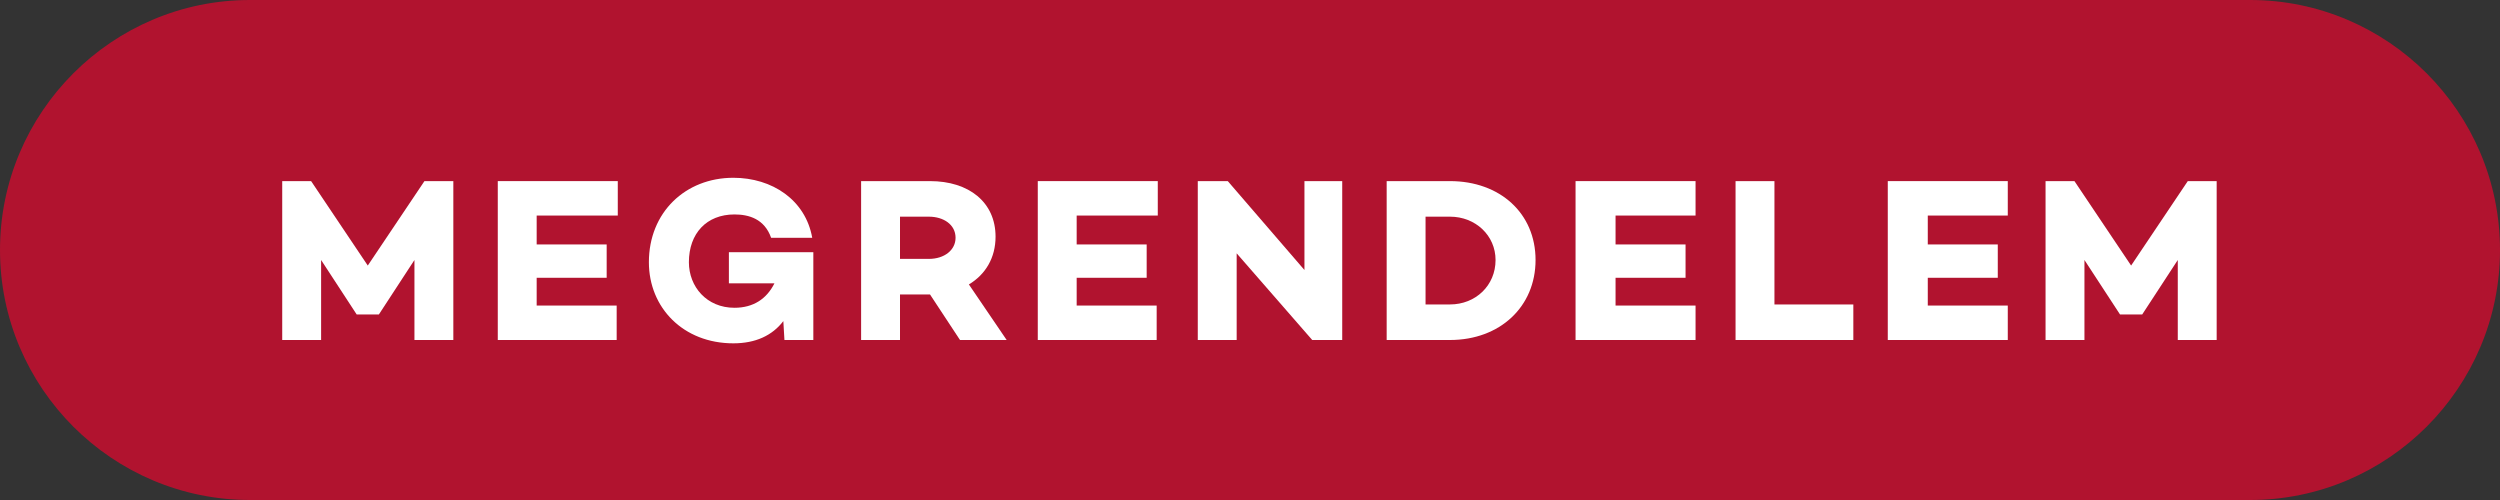
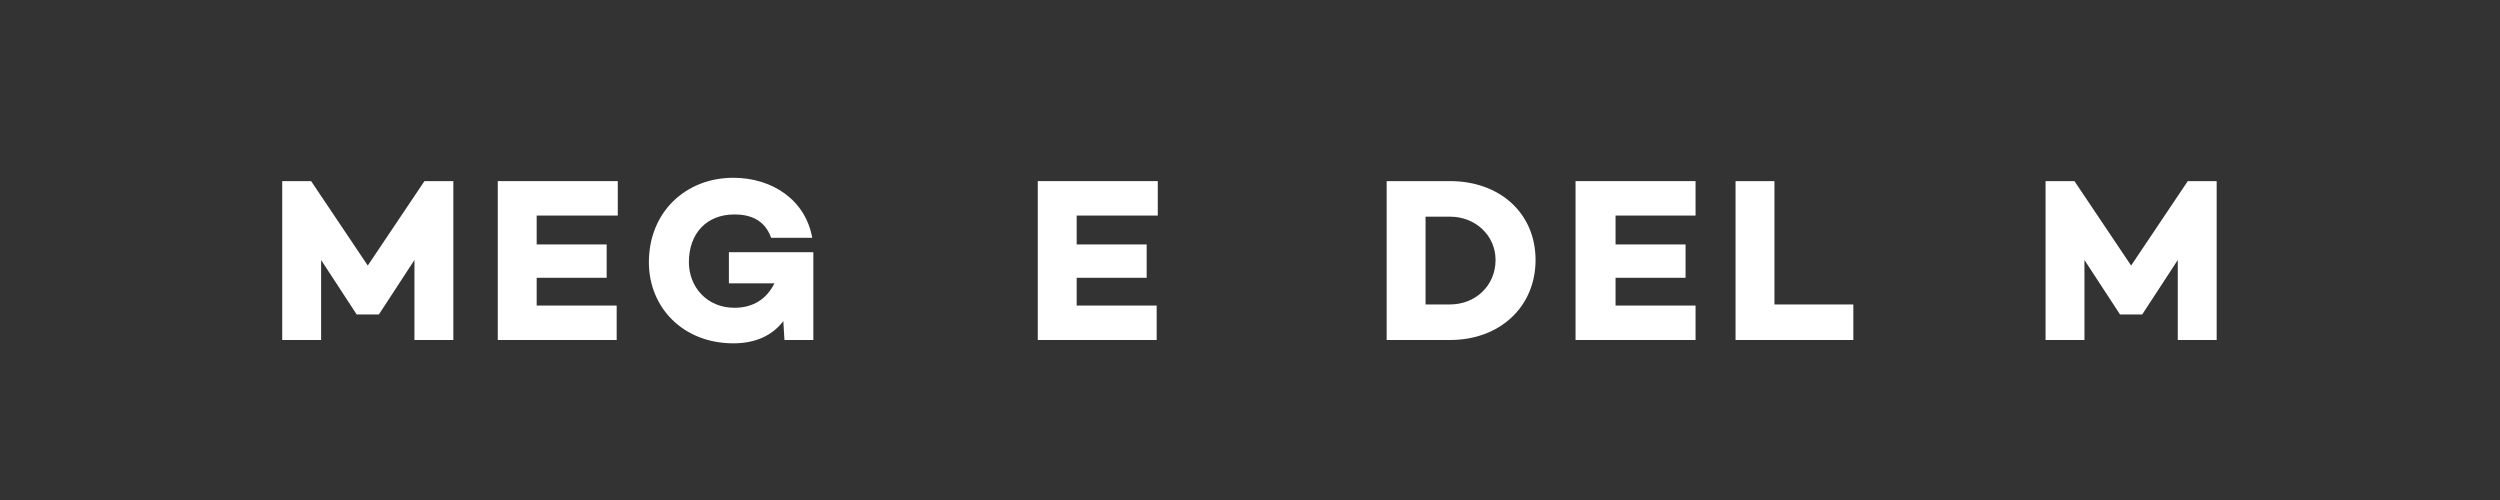
<svg xmlns="http://www.w3.org/2000/svg" xmlns:xlink="http://www.w3.org/1999/xlink" version="1.1" id="Layer_1" x="0px" y="0px" viewBox="0 0 225 45" style="enable-background:new 0 0 225 45;" xml:space="preserve">
  <rect x="0" y="0" width="225" height="45" fill="#333333" stroke="none" />
  <style type="text/css">
	.st0{clip-path:url(#SVGID_00000021839556997625954710000010066867465002601401_);fill:#B1132F;}
	.st1{fill:#FFFFFF;}
</style>
  <g>
    <defs>
      <rect id="SVGID_1_" width="225" height="45" />
    </defs>
    <clipPath id="SVGID_00000097463561763008810170000009252294781370180030_">
      <use xlink:href="#SVGID_1_" style="overflow:visible;" />
    </clipPath>
-     <path style="clip-path:url(#SVGID_00000097463561763008810170000009252294781370180030_);fill:#B1132F;" d="M22.5,0   C10.1,0,0,10.1,0,22.5S10.1,45,22.5,45h180c12.4,0,22.5-10.1,22.5-22.5S214.9,0,202.5,0H22.5z" />
  </g>
  <g>
    <path class="st1" d="M40.8,30.6h-3.5v-7.2l-3.2,4.9v0h-2v0l-3.2-4.9l0,7.2h-3.5V16.3H28l5.1,7.6l5.1-7.6h2.6V30.6z" />
    <path class="st1" d="M48.3,19.4V22h6.3v3h-6.3v2.5h7.2v3.1H44.8V16.3h10.8v3.1H48.3z" />
    <path class="st1" d="M73.2,22.6v8h-2.6l-0.1-1.7c-1,1.3-2.5,2-4.5,2c-4.5,0-7.6-3.2-7.6-7.3c0-4.5,3.3-7.6,7.6-7.6   c3.5,0,6.5,2,7.1,5.4h-3.7c-0.6-1.7-2-2.1-3.3-2.1c-2.5,0-4.1,1.7-4.1,4.3c0,2.2,1.6,4.1,4.1,4.1c1.7,0,2.9-0.8,3.6-2.2l-4.1,0   v-2.8H73.2z" />
-     <path class="st1" d="M86.4,30.6l-2.7-4.1h0H81v4.1h-3.5V16.3h6.2c3.5,0,5.9,1.9,5.9,5c0,1.9-0.9,3.4-2.4,4.3l3.4,5H86.4z M81,23.3   h2.6c1.4,0,2.4-0.8,2.4-1.9c0-1.2-1.1-1.9-2.4-1.9H81V23.3z" />
    <path class="st1" d="M96.9,19.4V22h6.3v3h-6.3v2.5h7.2v3.1H93.4V16.3h10.8v3.1H96.9z" />
-     <path class="st1" d="M120.8,16.3v14.3h-2.7l-6.8-7.8v7.8h-3.5V16.3h2.7l6.9,8v-8H120.8z" />
    <path class="st1" d="M138.2,23.4c0,4.2-3.2,7.2-7.7,7.2h-5.7V16.3h5.7C135,16.3,138.2,19.2,138.2,23.4z M134.6,23.4   c0-2.2-1.8-3.9-4.1-3.9h-2.2v7.9h2.2C132.8,27.4,134.6,25.7,134.6,23.4z" />
    <path class="st1" d="M145.4,19.4V22h6.3v3h-6.3v2.5h7.2v3.1h-10.8V16.3h10.8v3.1H145.4z" />
    <path class="st1" d="M166.8,27.4v3.2h-10.6V16.3h3.5v11.1H166.8z" />
-     <path class="st1" d="M173.5,19.4V22h6.3v3h-6.3v2.5h7.2v3.1h-10.8V16.3h10.8v3.1H173.5z" />
    <path class="st1" d="M199.6,30.6H196v-7.2l-3.2,4.9v0h-2v0l-3.2-4.9l0,7.2h-3.5V16.3h2.6l5.1,7.6l5.1-7.6h2.6V30.6z" />
  </g>
  <g>
</g>
  <g>
</g>
  <g>
</g>
  <g>
</g>
  <g>
</g>
  <g>
</g>
  <g>
</g>
  <g>
</g>
  <g>
</g>
  <g>
</g>
  <g>
</g>
  <g>
</g>
  <g>
</g>
  <g>
</g>
  <g>
</g>
</svg>